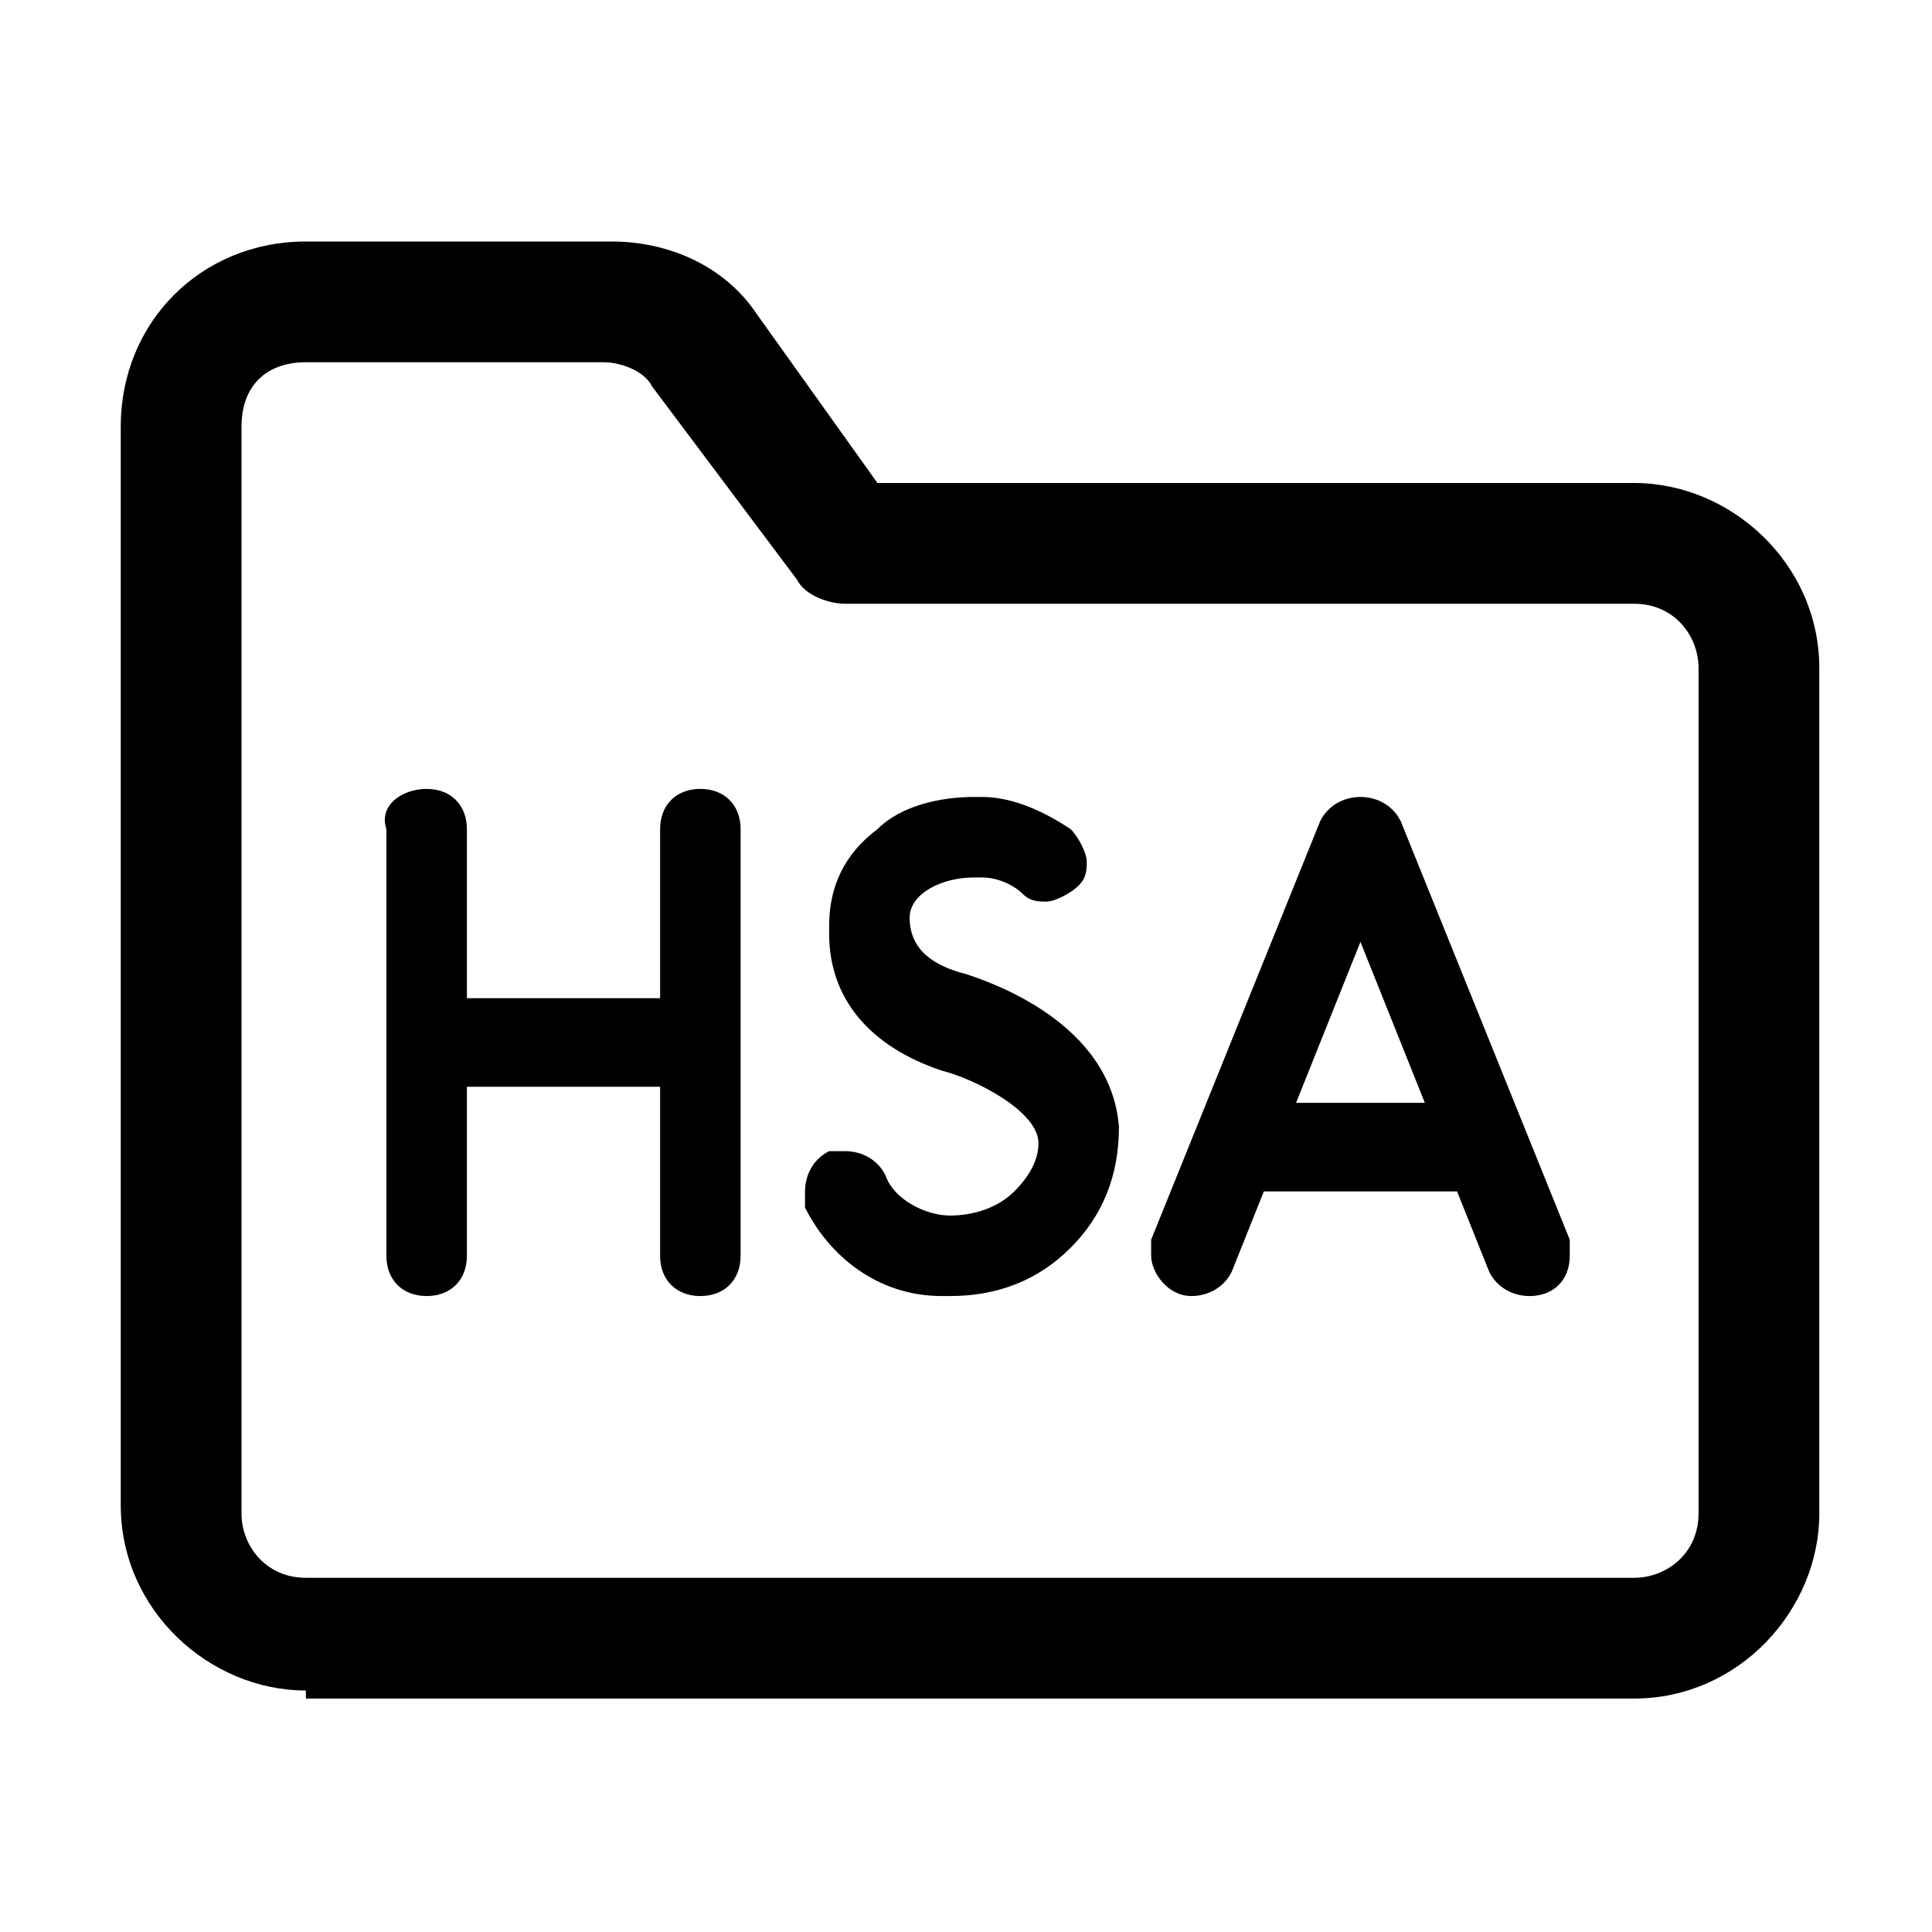
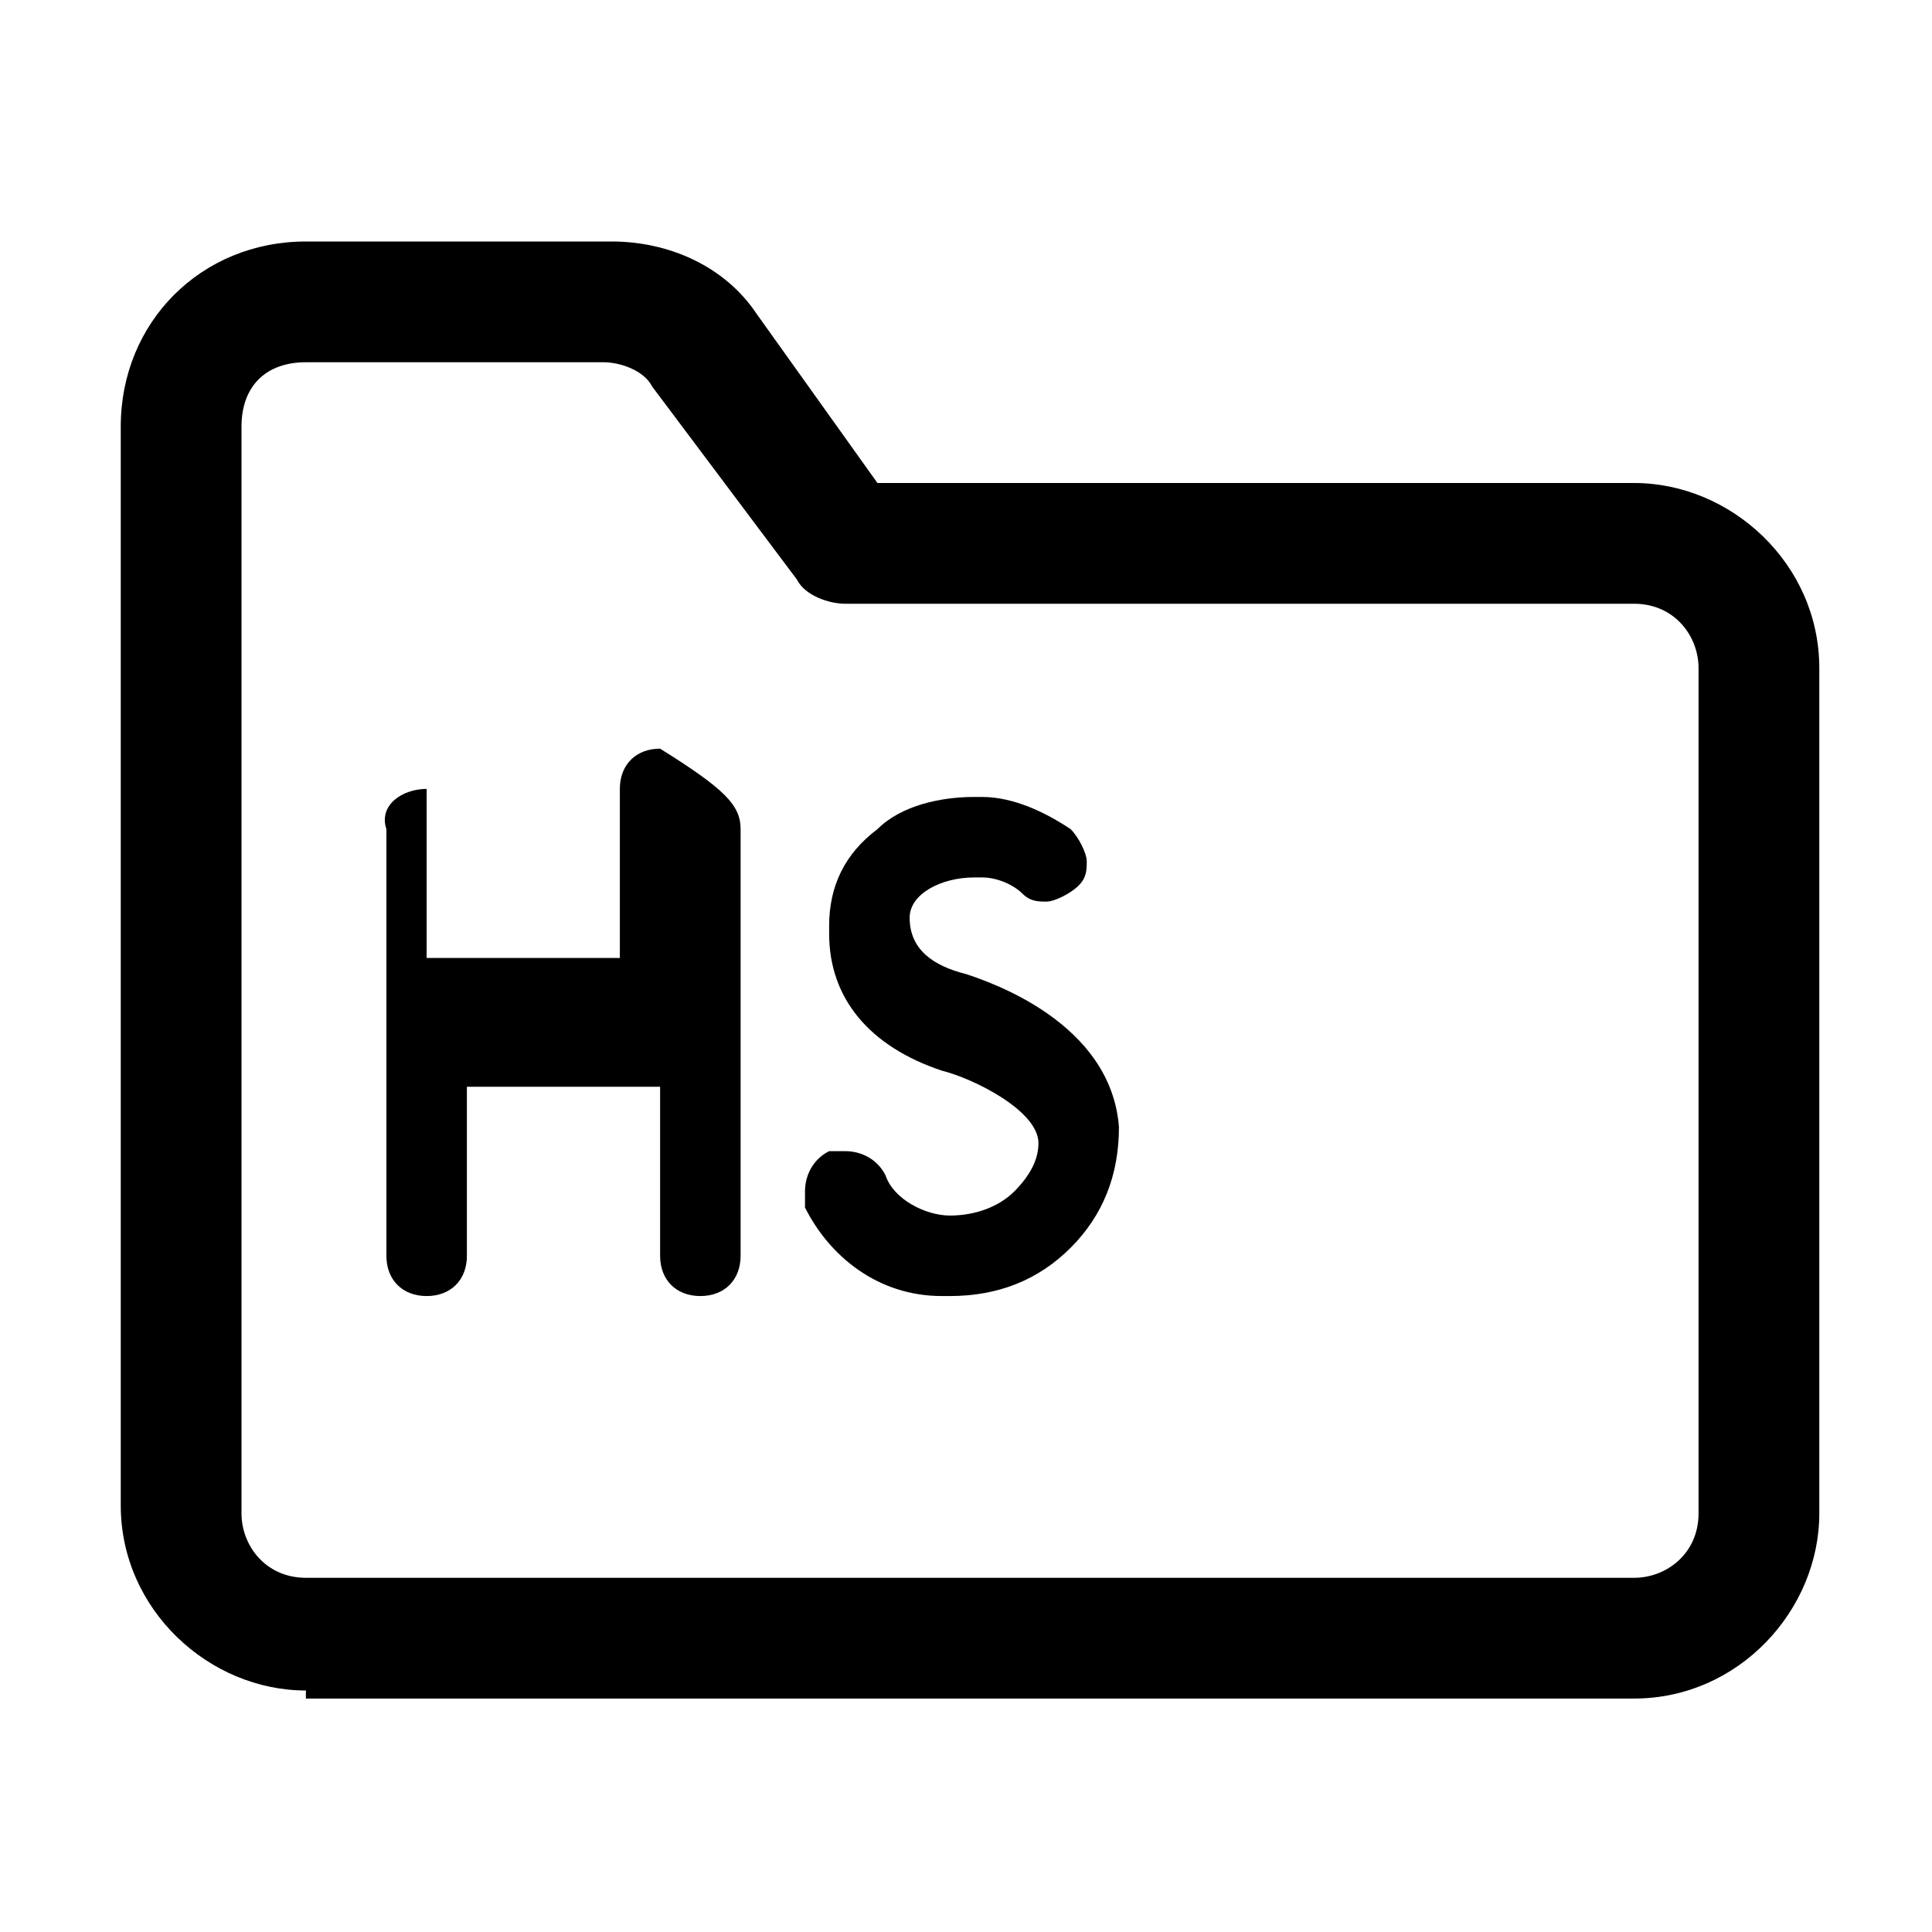
<svg xmlns="http://www.w3.org/2000/svg" version="1.1" id="Layer_1" x="0px" y="0px" viewBox="0 0 24 24" style="enable-background:new 0 0 24 24;" xml:space="preserve">
  <title>folder</title>
  <g>
    <path d="M3.8,21c-1.2,0-2.3-1-2.3-2.3V5.3C1.5,4,2.5,3,3.8,3h3.8c0.7,0,1.4,0.3,1.8,0.9L10.9,6h9.4c1.2,0,2.3,1,2.3,2.3v10.5   c0,1.2-1,2.3-2.3,2.3H3.8z M3.8,4.5C3.3,4.5,3,4.8,3,5.3v13.5c0,0.4,0.3,0.8,0.8,0.8h16.5c0.4,0,0.8-0.3,0.8-0.8V8.3   c0-0.4-0.3-0.8-0.8-0.8h-9.8c-0.2,0-0.5-0.1-0.6-0.3L8.1,4.8C8,4.6,7.7,4.5,7.5,4.5H3.8z" />
  </g>
  <g>
-     <path d="M9.2,10.3v5.3c0,0.3-0.2,0.5-0.5,0.5c-0.3,0-0.5-0.2-0.5-0.5v-2.1H5.8v2.1c0,0.3-0.2,0.5-0.5,0.5s-0.5-0.2-0.5-0.5v-5.3   C4.7,10,5,9.8,5.3,9.8s0.5,0.2,0.5,0.5v2.1h2.4v-2.1c0-0.3,0.2-0.5,0.5-0.5C9,9.8,9.2,10,9.2,10.3z" />
+     <path d="M9.2,10.3v5.3c0,0.3-0.2,0.5-0.5,0.5c-0.3,0-0.5-0.2-0.5-0.5v-2.1H5.8v2.1c0,0.3-0.2,0.5-0.5,0.5s-0.5-0.2-0.5-0.5v-5.3   C4.7,10,5,9.8,5.3,9.8v2.1h2.4v-2.1c0-0.3,0.2-0.5,0.5-0.5C9,9.8,9.2,10,9.2,10.3z" />
    <path d="M13.9,14L13.9,14c0,0.6-0.2,1.1-0.6,1.5c-0.4,0.4-0.9,0.6-1.5,0.6h-0.1c-0.8,0-1.4-0.5-1.7-1.1c0-0.1,0-0.2,0-0.2   c0-0.2,0.1-0.4,0.3-0.5c0.1,0,0.1,0,0.2,0c0.2,0,0.4,0.1,0.5,0.3c0.1,0.3,0.5,0.5,0.8,0.5h0c0.3,0,0.6-0.1,0.8-0.3   c0.2-0.2,0.3-0.4,0.3-0.6v0c0-0.4-0.8-0.8-1.2-0.9l0,0c-0.9-0.3-1.4-0.9-1.4-1.7v-0.1c0-0.5,0.2-0.9,0.6-1.2   c0.3-0.3,0.8-0.4,1.2-0.4h0.1c0.4,0,0.8,0.2,1.1,0.4c0.1,0.1,0.2,0.3,0.2,0.4c0,0.1,0,0.2-0.1,0.3c-0.1,0.1-0.3,0.2-0.4,0.2   c-0.1,0-0.2,0-0.3-0.1c-0.1-0.1-0.3-0.2-0.5-0.2h-0.1c-0.4,0-0.8,0.2-0.8,0.5v0c0,0.4,0.3,0.6,0.7,0.7C12.3,12.2,13.8,12.7,13.9,14   z" />
-     <path d="M19.5,15.4c0,0.1,0,0.1,0,0.2c0,0.3-0.2,0.5-0.5,0.5c-0.2,0-0.4-0.1-0.5-0.3l-0.4-1h-2.4l-0.4,1c-0.1,0.2-0.3,0.3-0.5,0.3   c-0.3,0-0.5-0.3-0.5-0.5c0-0.1,0-0.1,0-0.2l2.1-5.2c0.1-0.2,0.3-0.3,0.5-0.3c0.2,0,0.4,0.1,0.5,0.3L19.5,15.4z M17.7,13.7l-0.8-2   l-0.8,2H17.7z" />
  </g>
</svg>